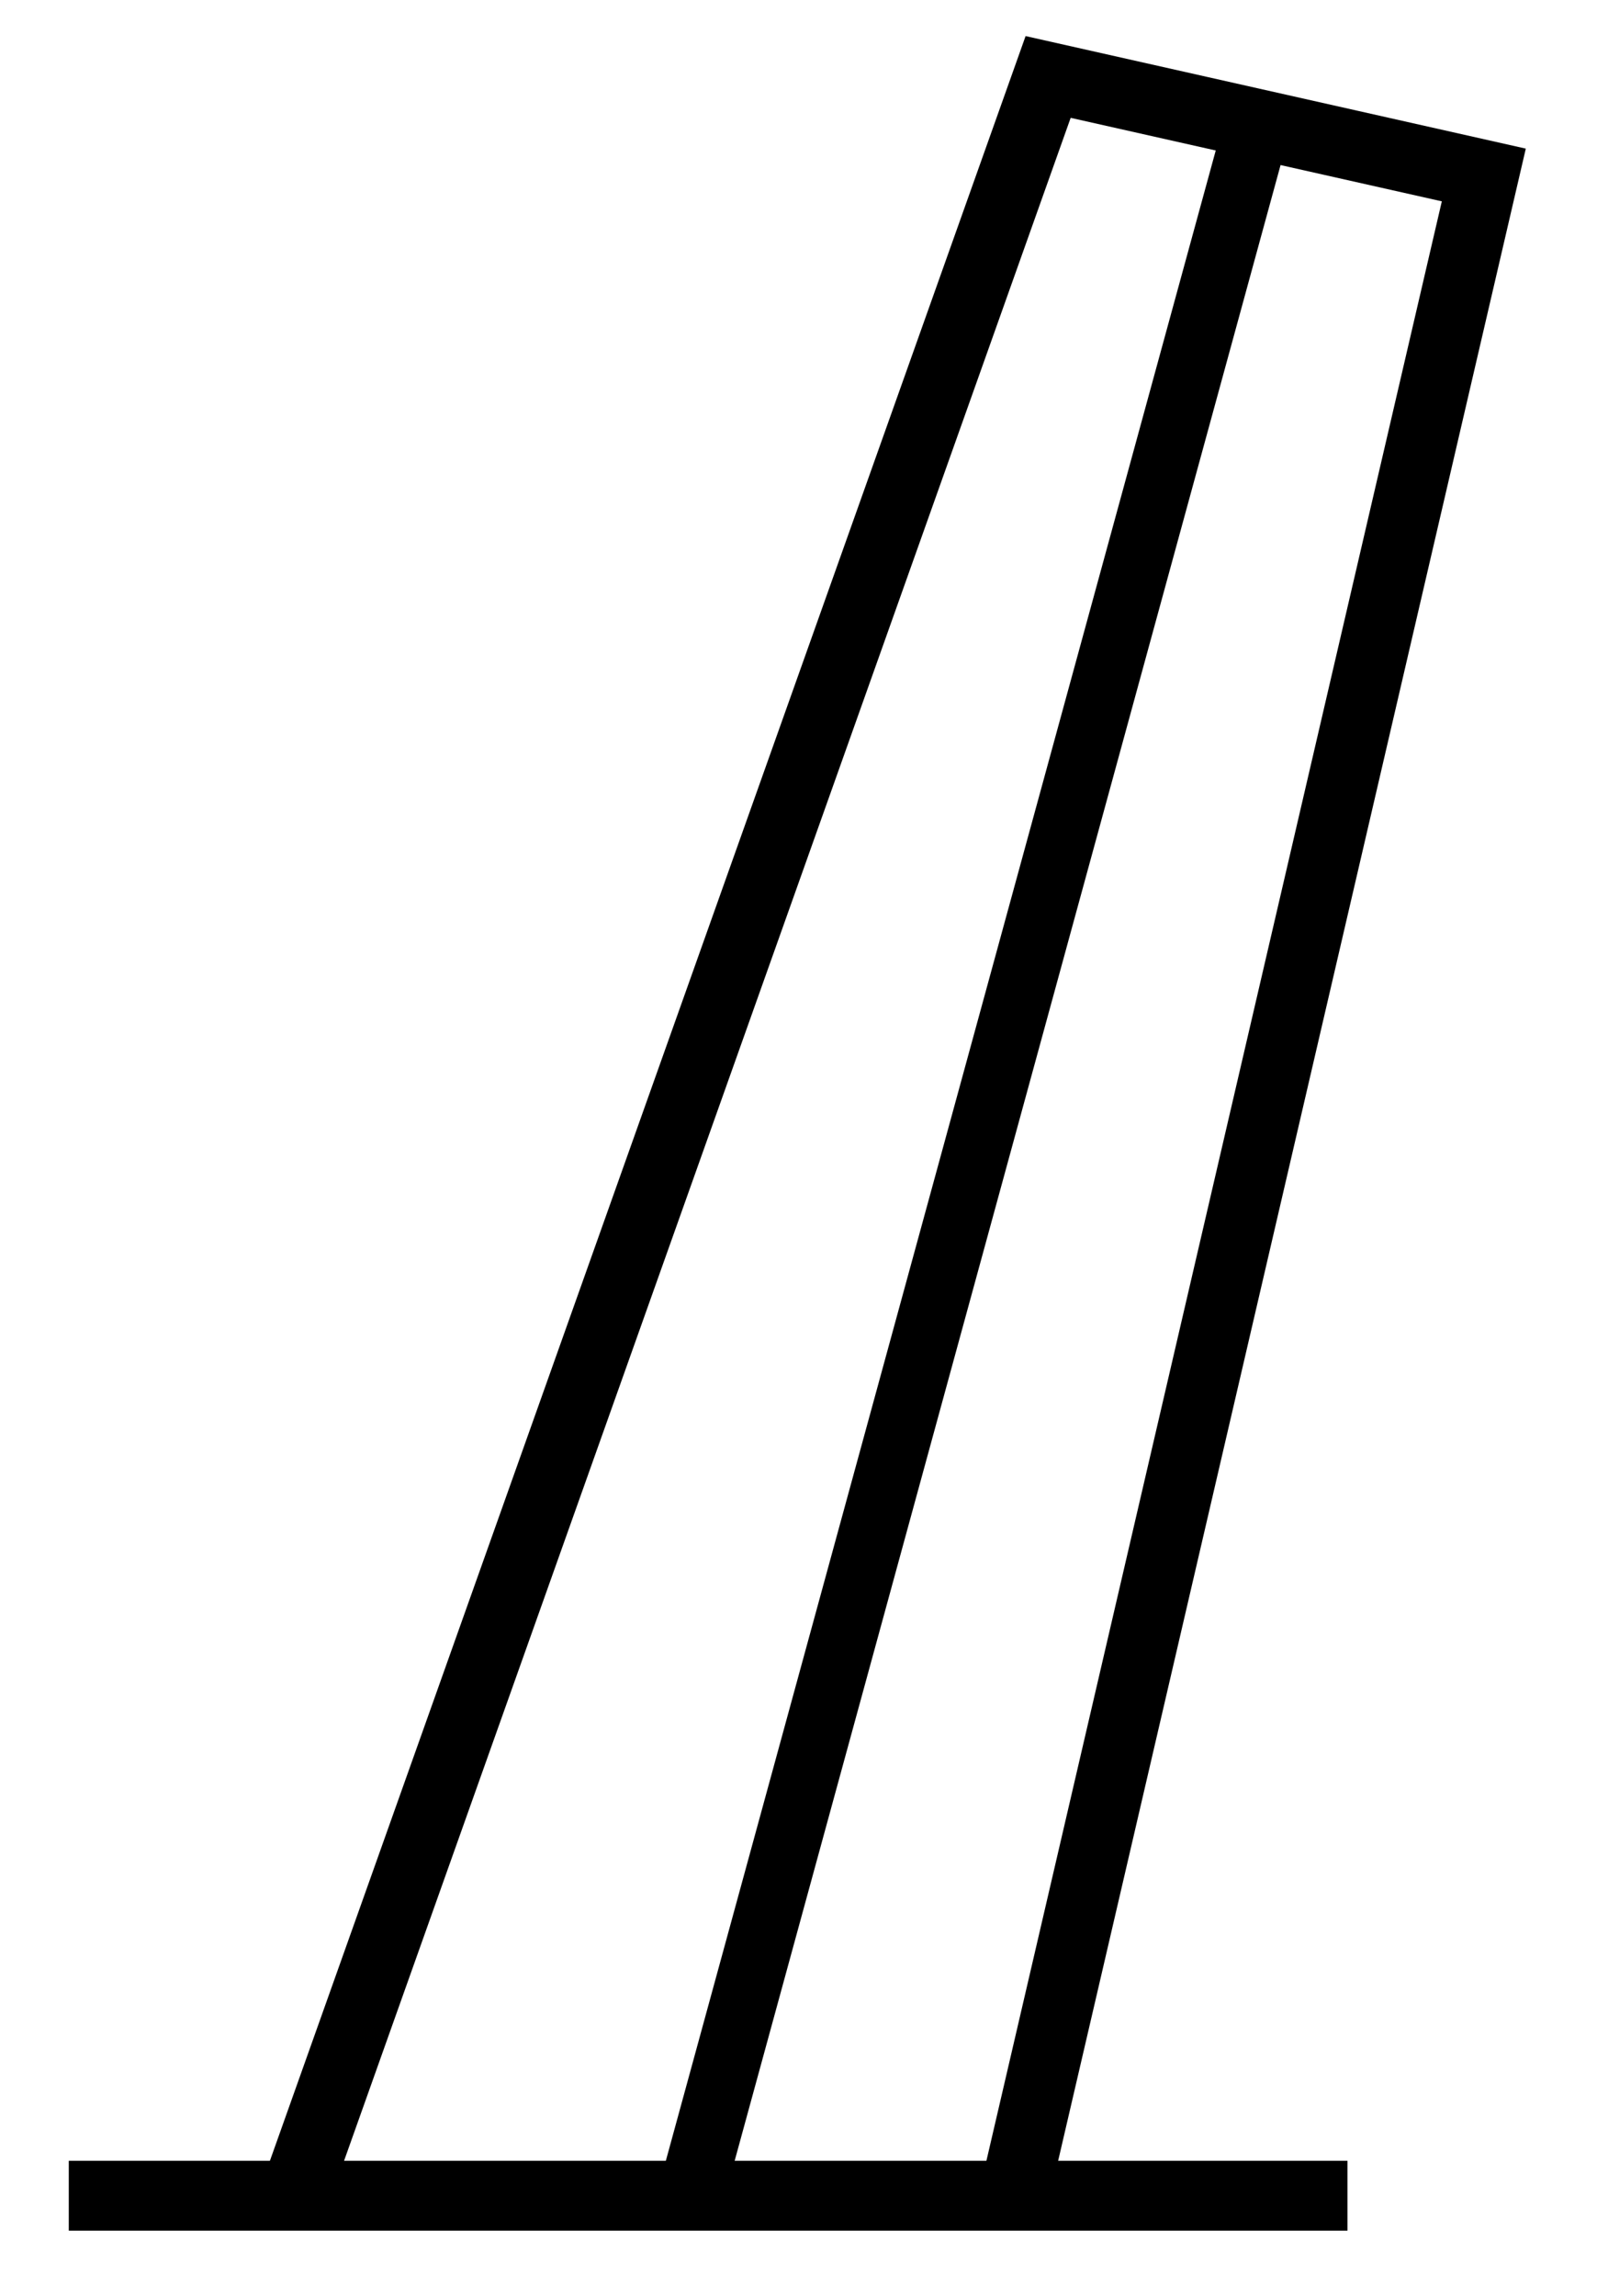
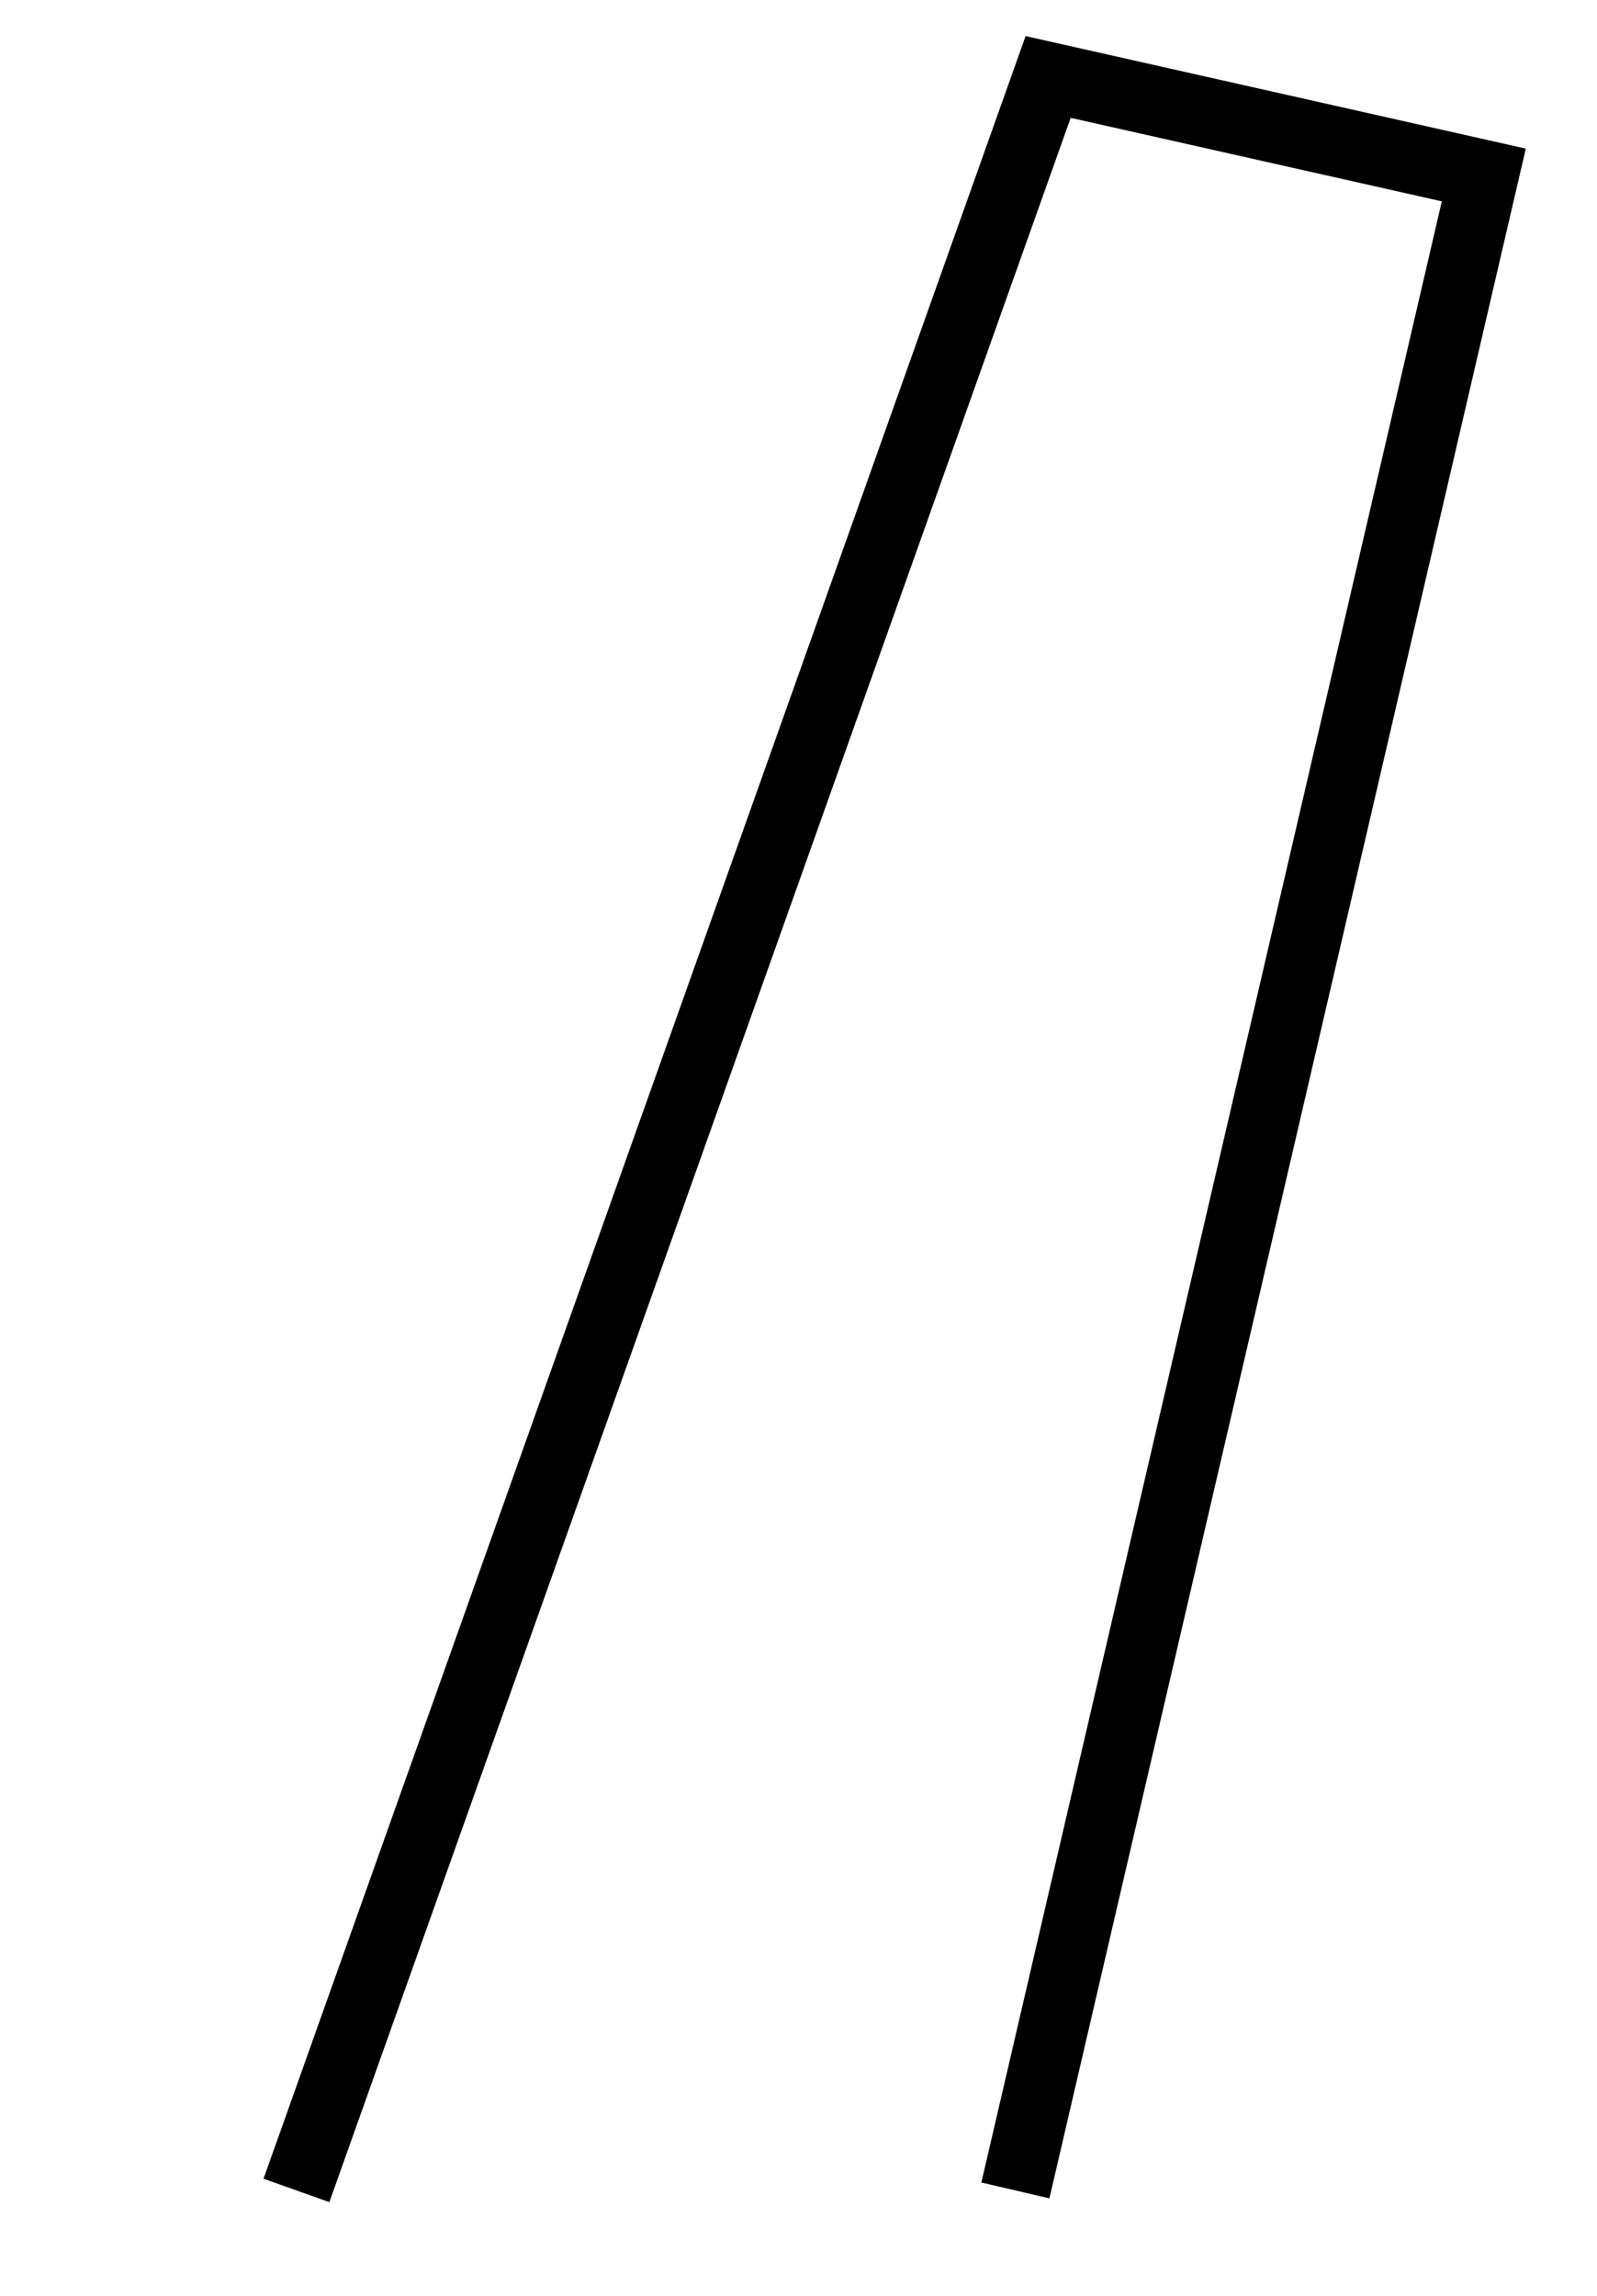
<svg xmlns="http://www.w3.org/2000/svg" xmlns:ns1="http://www.inkscape.org/namespaces/inkscape" xmlns:ns2="http://sodipodi.sourceforge.net/DTD/sodipodi-0.dtd" width="16mm" height="23mm" viewBox="0 0 16 23" version="1.1" id="svg8" ns1:version="1.3.1 (9b9bdc1480, 2023-11-25, custom)" ns2:docname="379.svg">
  <defs id="defs2" />
  <ns2:namedview id="base" pagecolor="#ffffff" bordercolor="#666666" borderopacity="1.0" ns1:pageopacity="0.0" ns1:pageshadow="2" ns1:zoom="1.8038106" ns1:cx="93.690545" ns1:cy="62.367966" ns1:document-units="mm" ns1:current-layer="layer1" ns1:document-rotation="0" showgrid="false" ns1:window-width="1536" ns1:window-height="815" ns1:window-x="0" ns1:window-y="25" ns1:window-maximized="1" ns1:showpageshadow="2" ns1:pagecheckerboard="0" ns1:deskcolor="#d1d1d1" ns1:export-bgcolor="#0e0e0e00" />
  <g ns1:label="Layer 1" ns1:groupmode="layer" id="layer1">
-     <path style="fill:none;stroke:#000000;stroke-width:0.7;stroke-linecap:butt;stroke-linejoin:miter;stroke-miterlimit:4;stroke-dasharray:none;stroke-opacity:1" d="M 0.689,21.997 H 13.5" id="path833" ns2:nodetypes="cc" />
    <path style="fill:none;stroke:#000000;stroke-width:0.7;stroke-linecap:butt;stroke-linejoin:miter;stroke-miterlimit:4;stroke-dasharray:none;stroke-opacity:1" d="M 2.97,21.944 10.501,0.771 14.866,1.753 10.173,21.944" id="path837" ns2:nodetypes="cccc" />
-     <path style="fill:#000000;stroke-width:0.265" d="M 3.074,3.624 1.925,11.505" id="path1" />
-     <path style="fill:none;stroke-width:0.265" d="M 5.156,4.092 1.514,10.056" id="path2" />
    <path style="fill:none;stroke-width:0.265" d="m 2.478,1.846 1.045,8.321" id="path3" />
-     <path style="fill:none;stroke:#000000;stroke-width:0.665;stroke-dasharray:none;stroke-opacity:1" d="M 12.608,1.204 6.97,21.814" id="path4" />
  </g>
</svg>